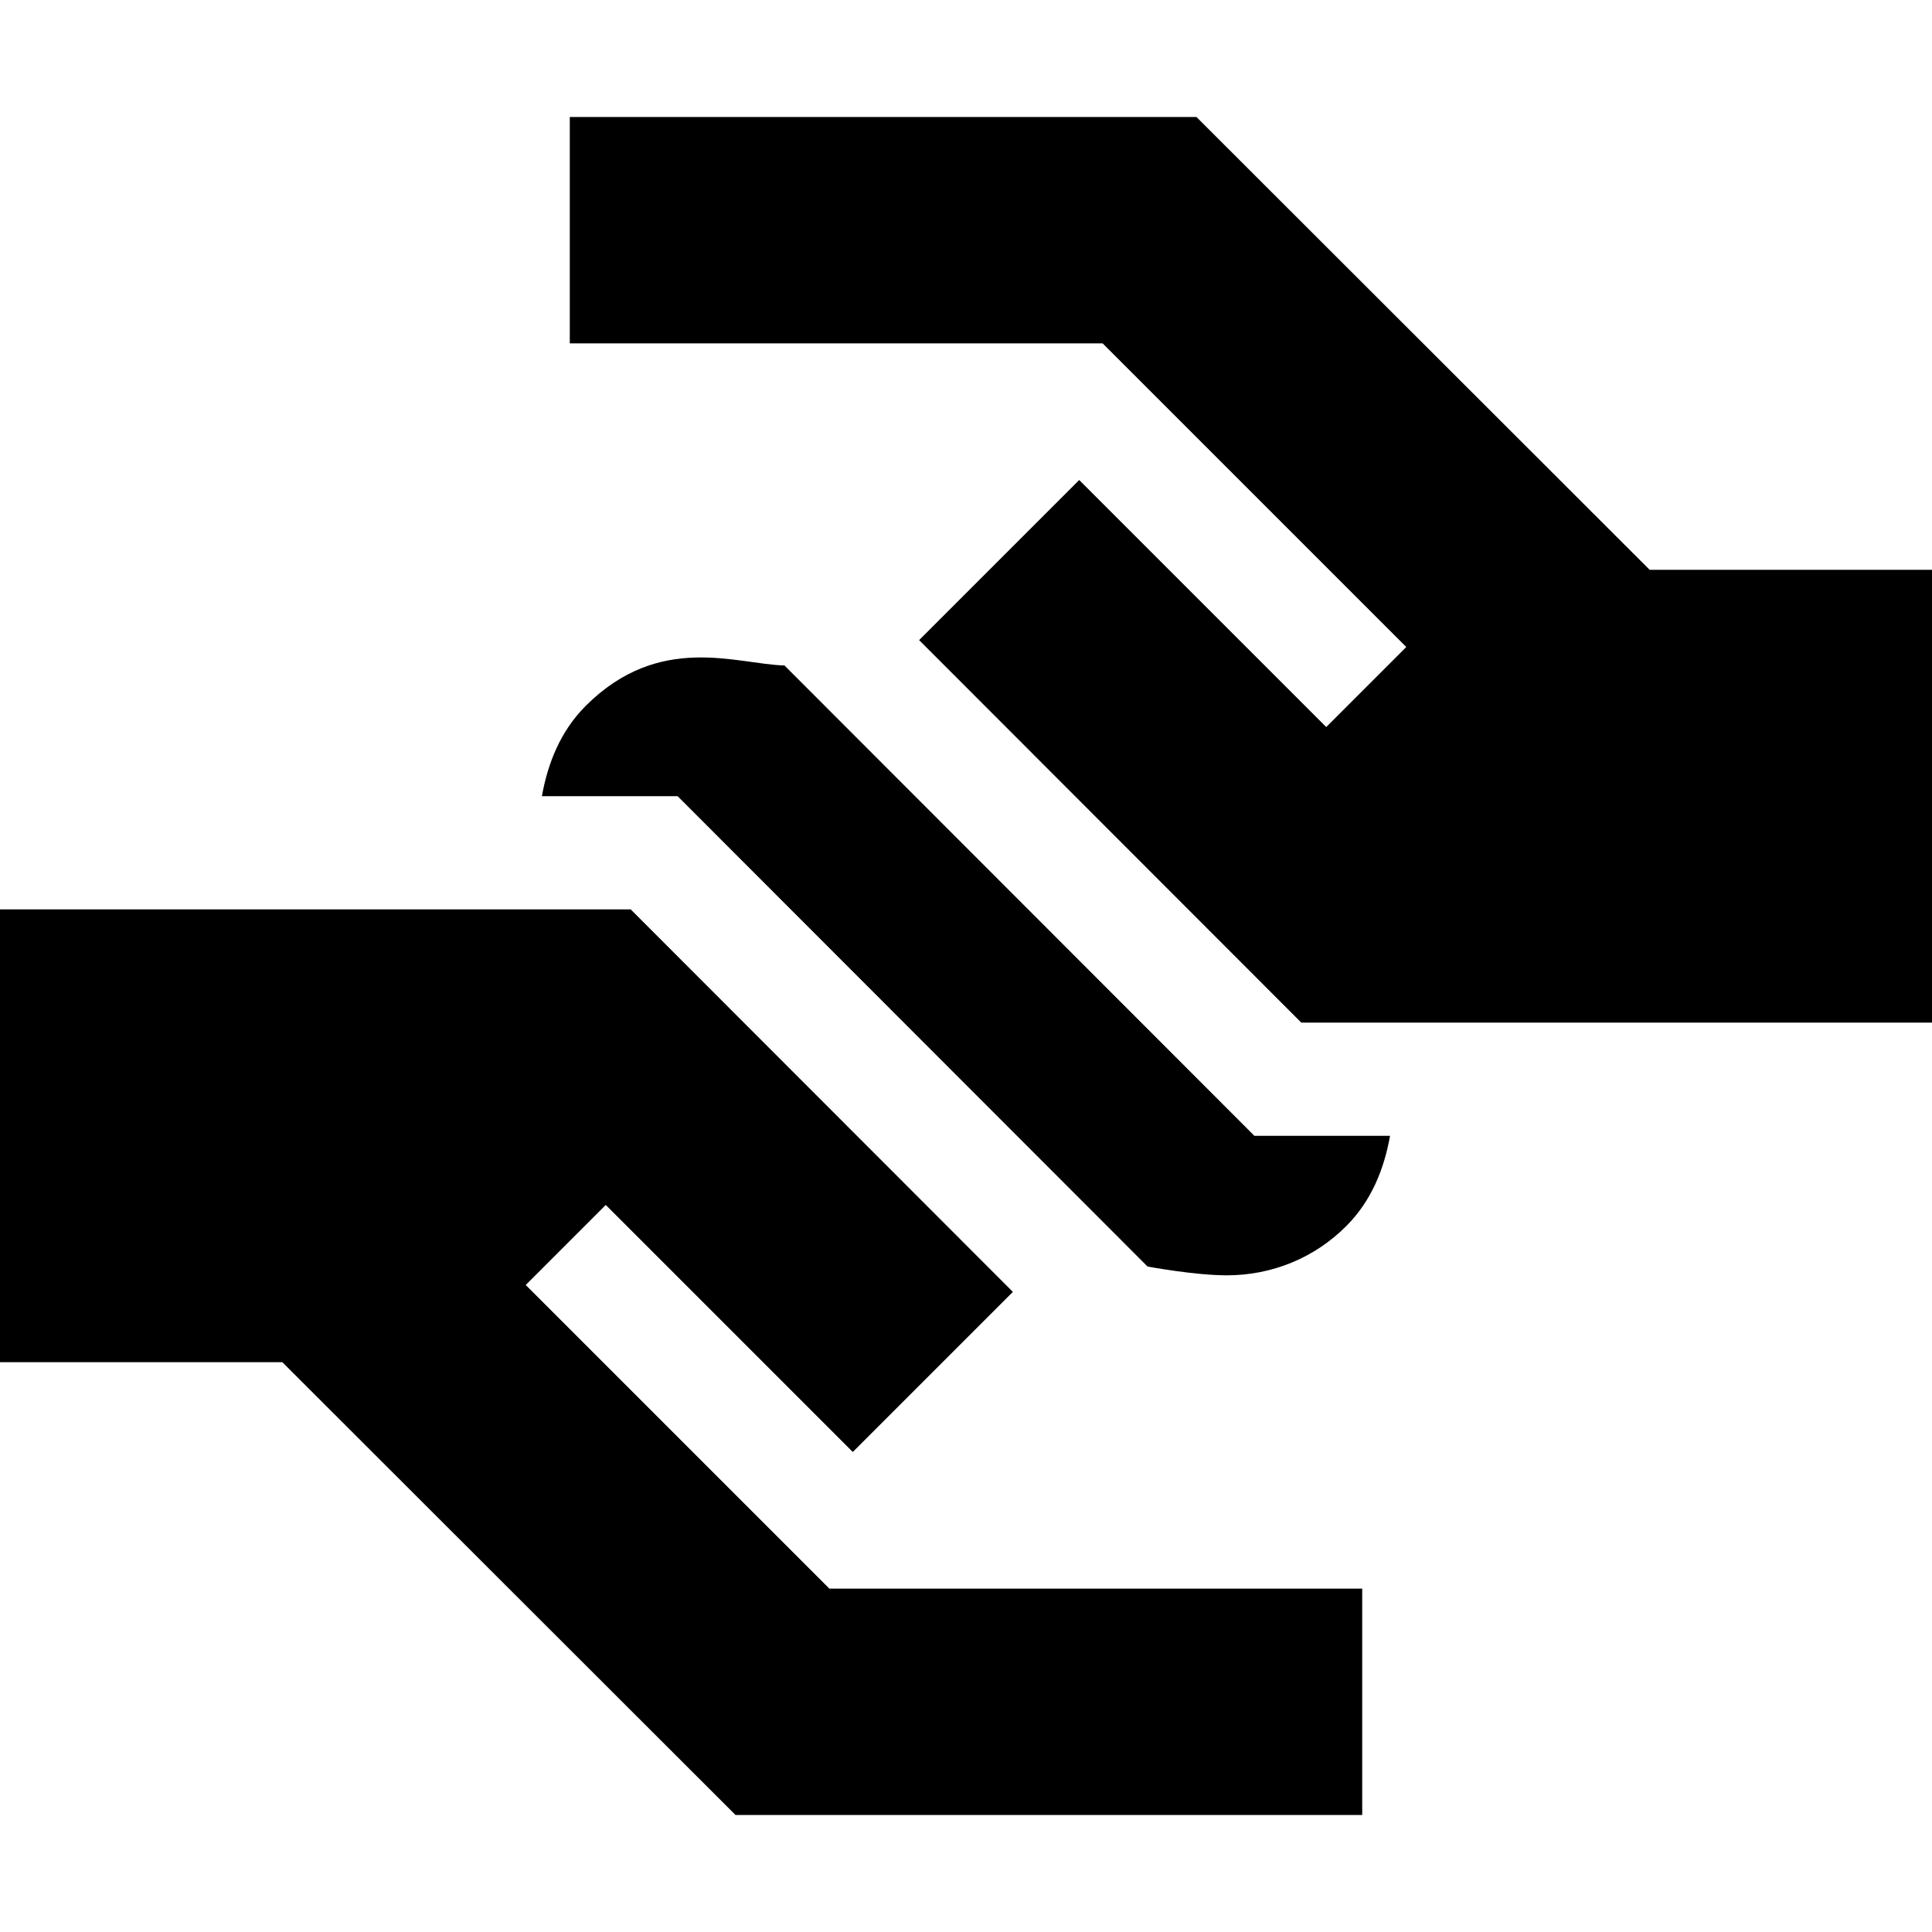
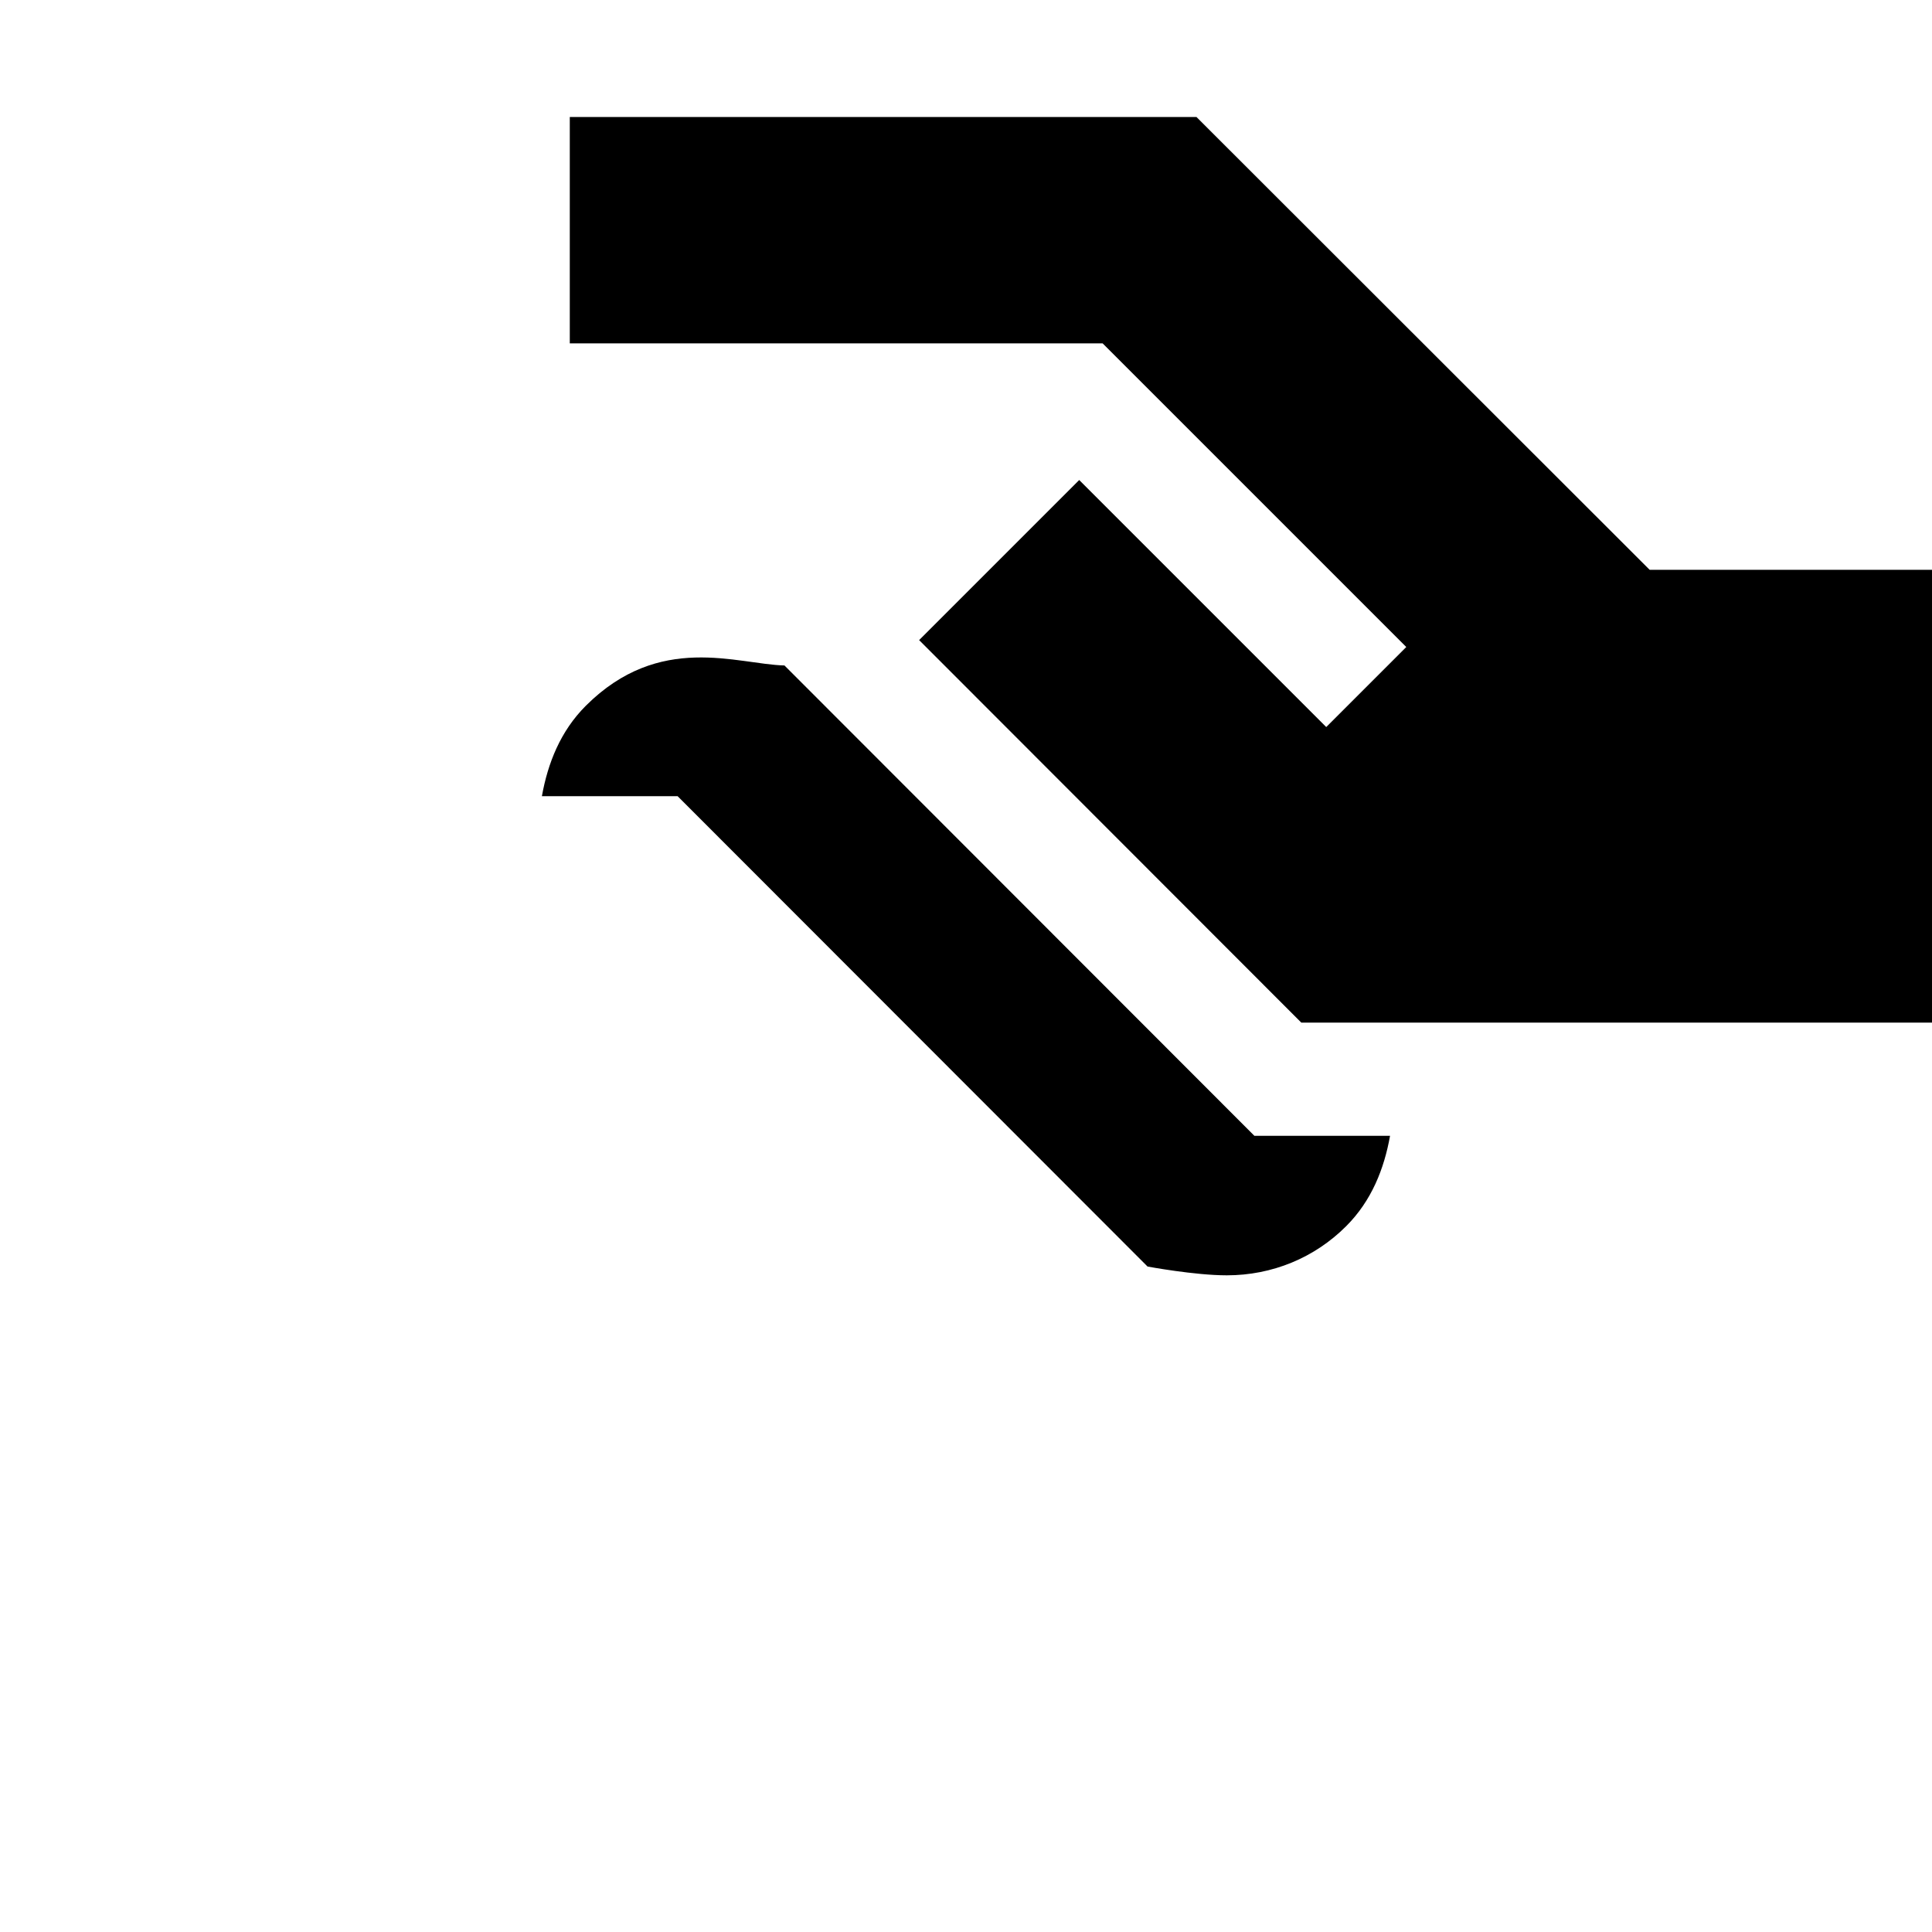
<svg xmlns="http://www.w3.org/2000/svg" height="512pt" viewBox="0 -31 512 512" width="512pt">
-   <path d="m194.93 450h166.07v-60h-141.211l-80.465-80.465 21.211-21.211 65.465 65.465 42.422-42.422-101.277-101.367h-167.145v120h74.828zm0 0" />
  <path d="m317.07 0h-166.07v60h141.211l80.465 80.465-21.211 21.211-65.465-65.465-42.422 42.422 101.277 101.367h167.145v-120h-74.828zm0 0" />
-   <path d="m304.113 304.645s12.465 2.328 21 2.328c12.023 0 23.262-4.629 31.652-13.039 6.727-6.727 10.051-15.203 11.613-23.934h-35.957l-124.531-124.645c-12.566-.305-33.07-8.859-52.656 10.695-6.73 6.734-10.059 15.215-11.625 23.949h35.969zm0 0" />
+   <path d="m304.113 304.645s12.465 2.328 21 2.328c12.023 0 23.262-4.629 31.652-13.039 6.727-6.727 10.051-15.203 11.613-23.934h-35.957l-124.531-124.645c-12.566-.305-33.07-8.859-52.656 10.695-6.73 6.734-10.059 15.215-11.625 23.949h35.969z" />
</svg>